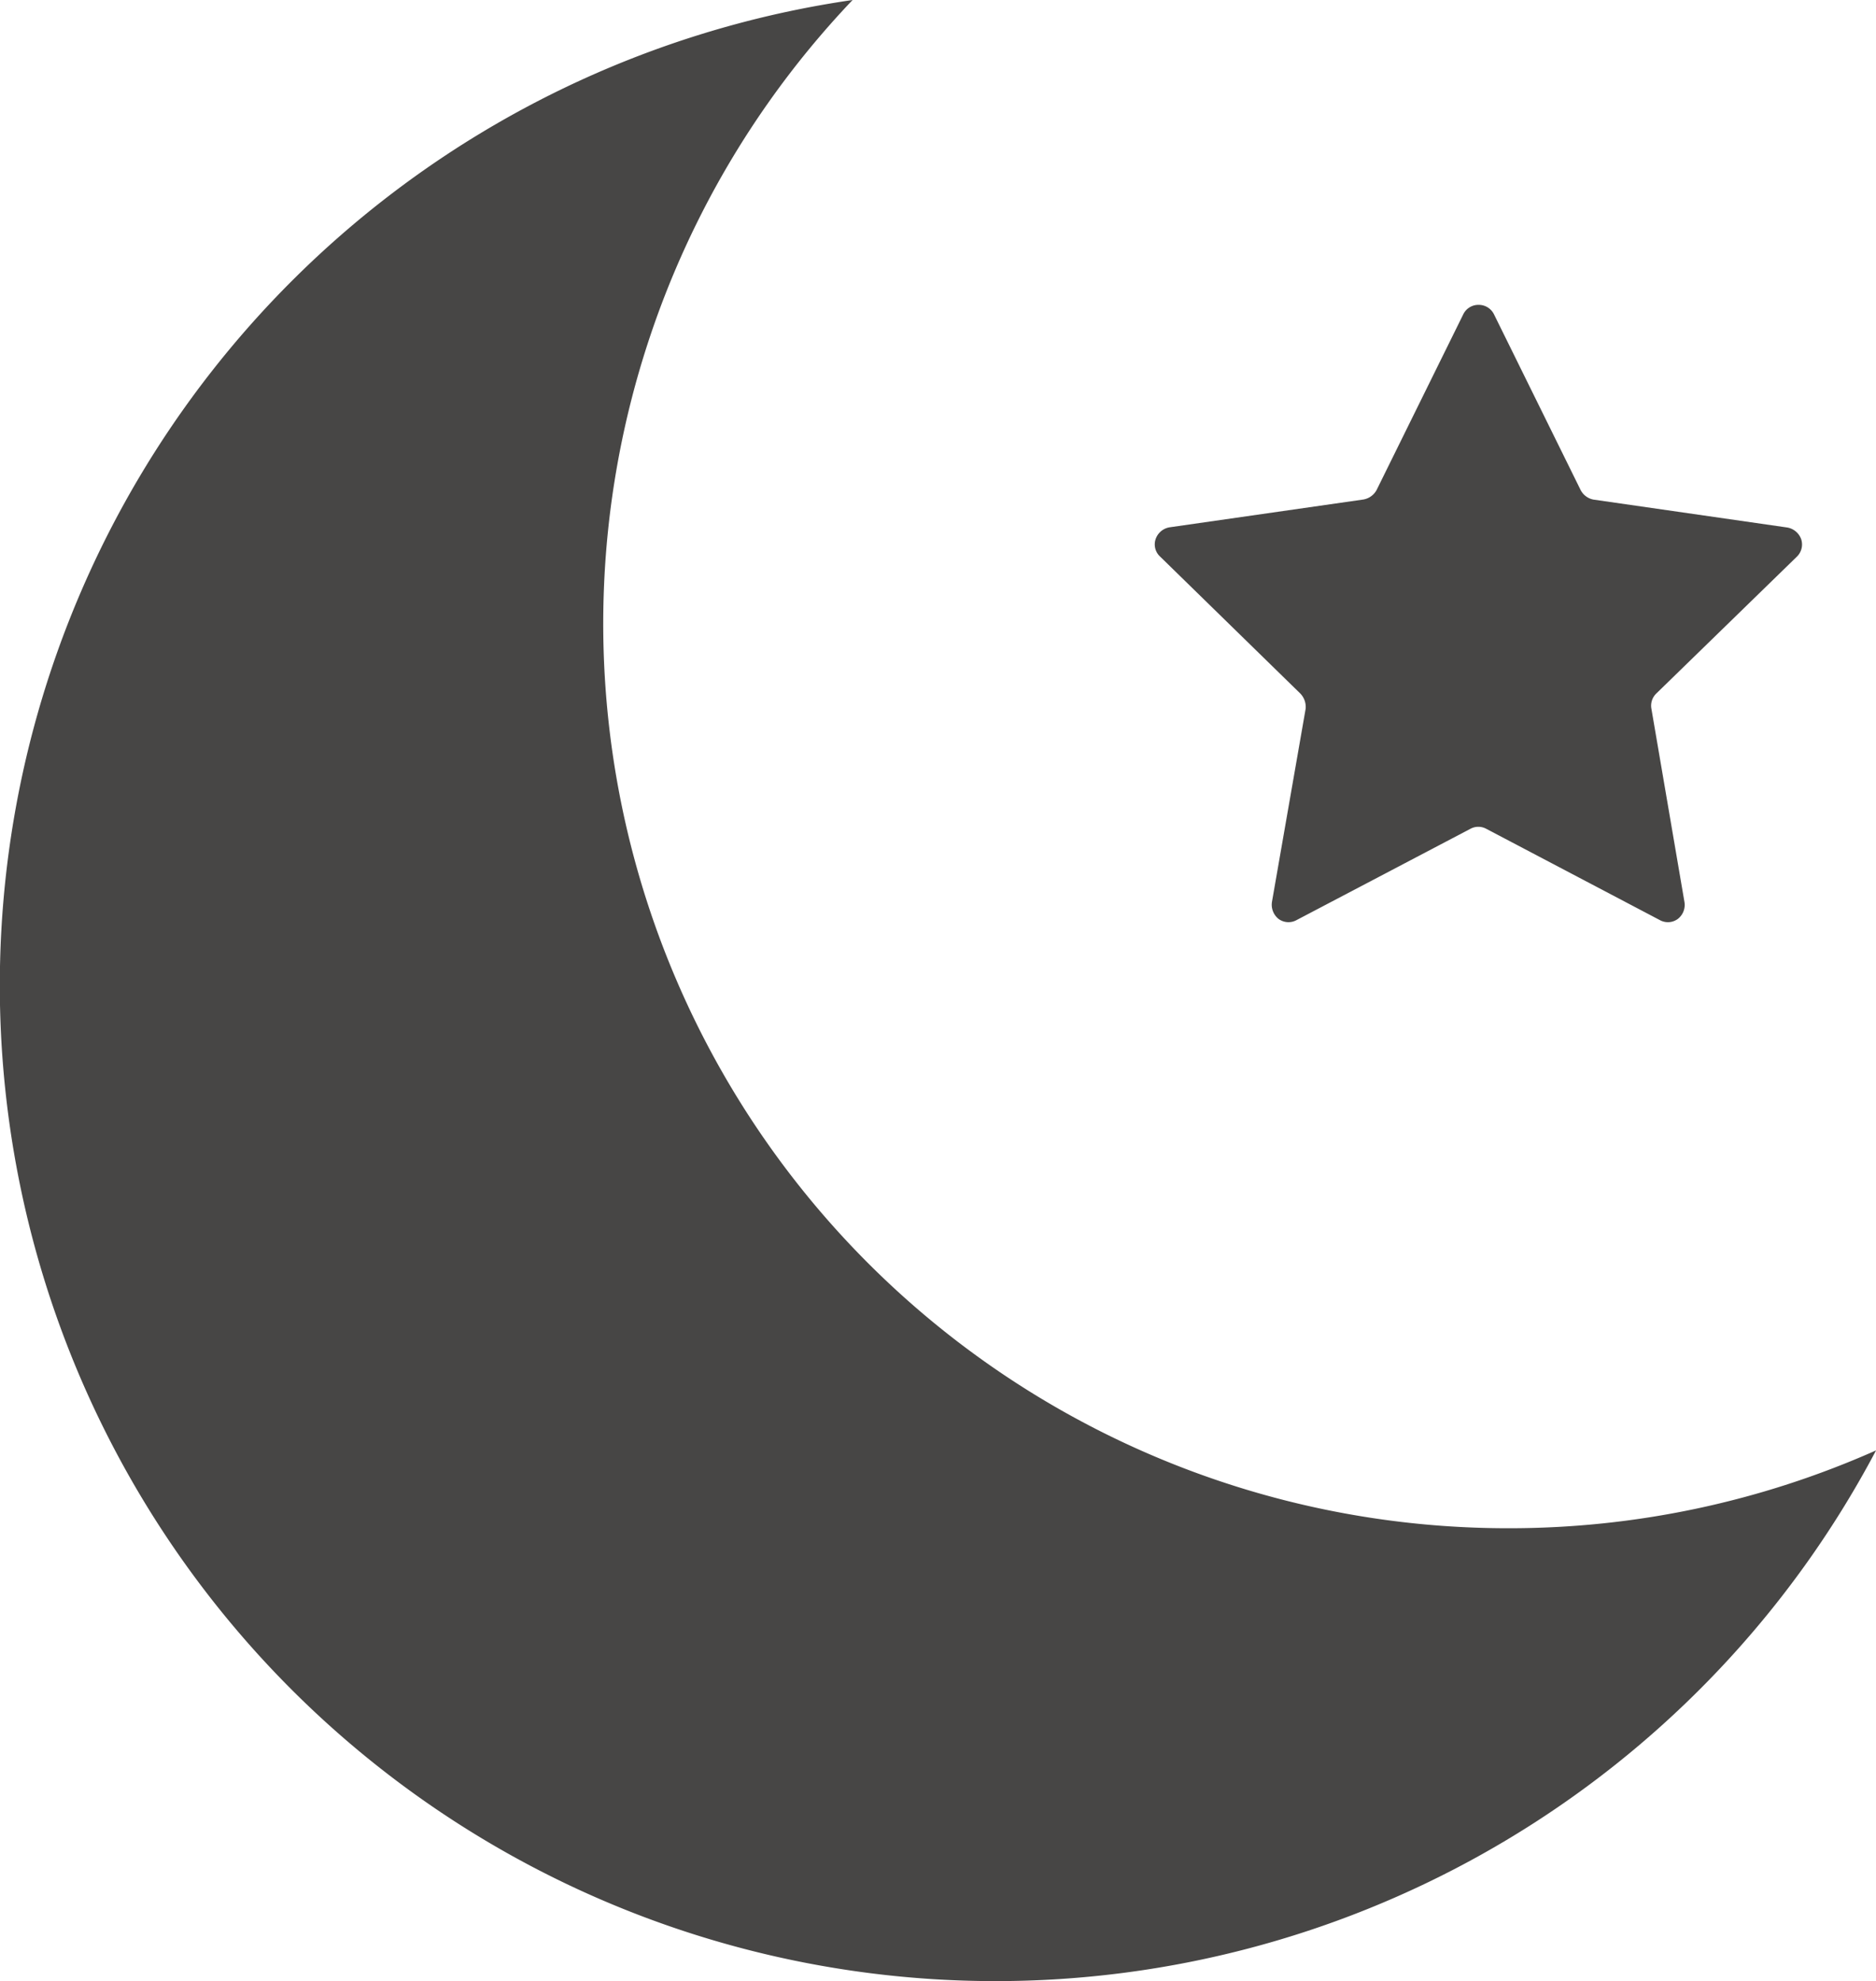
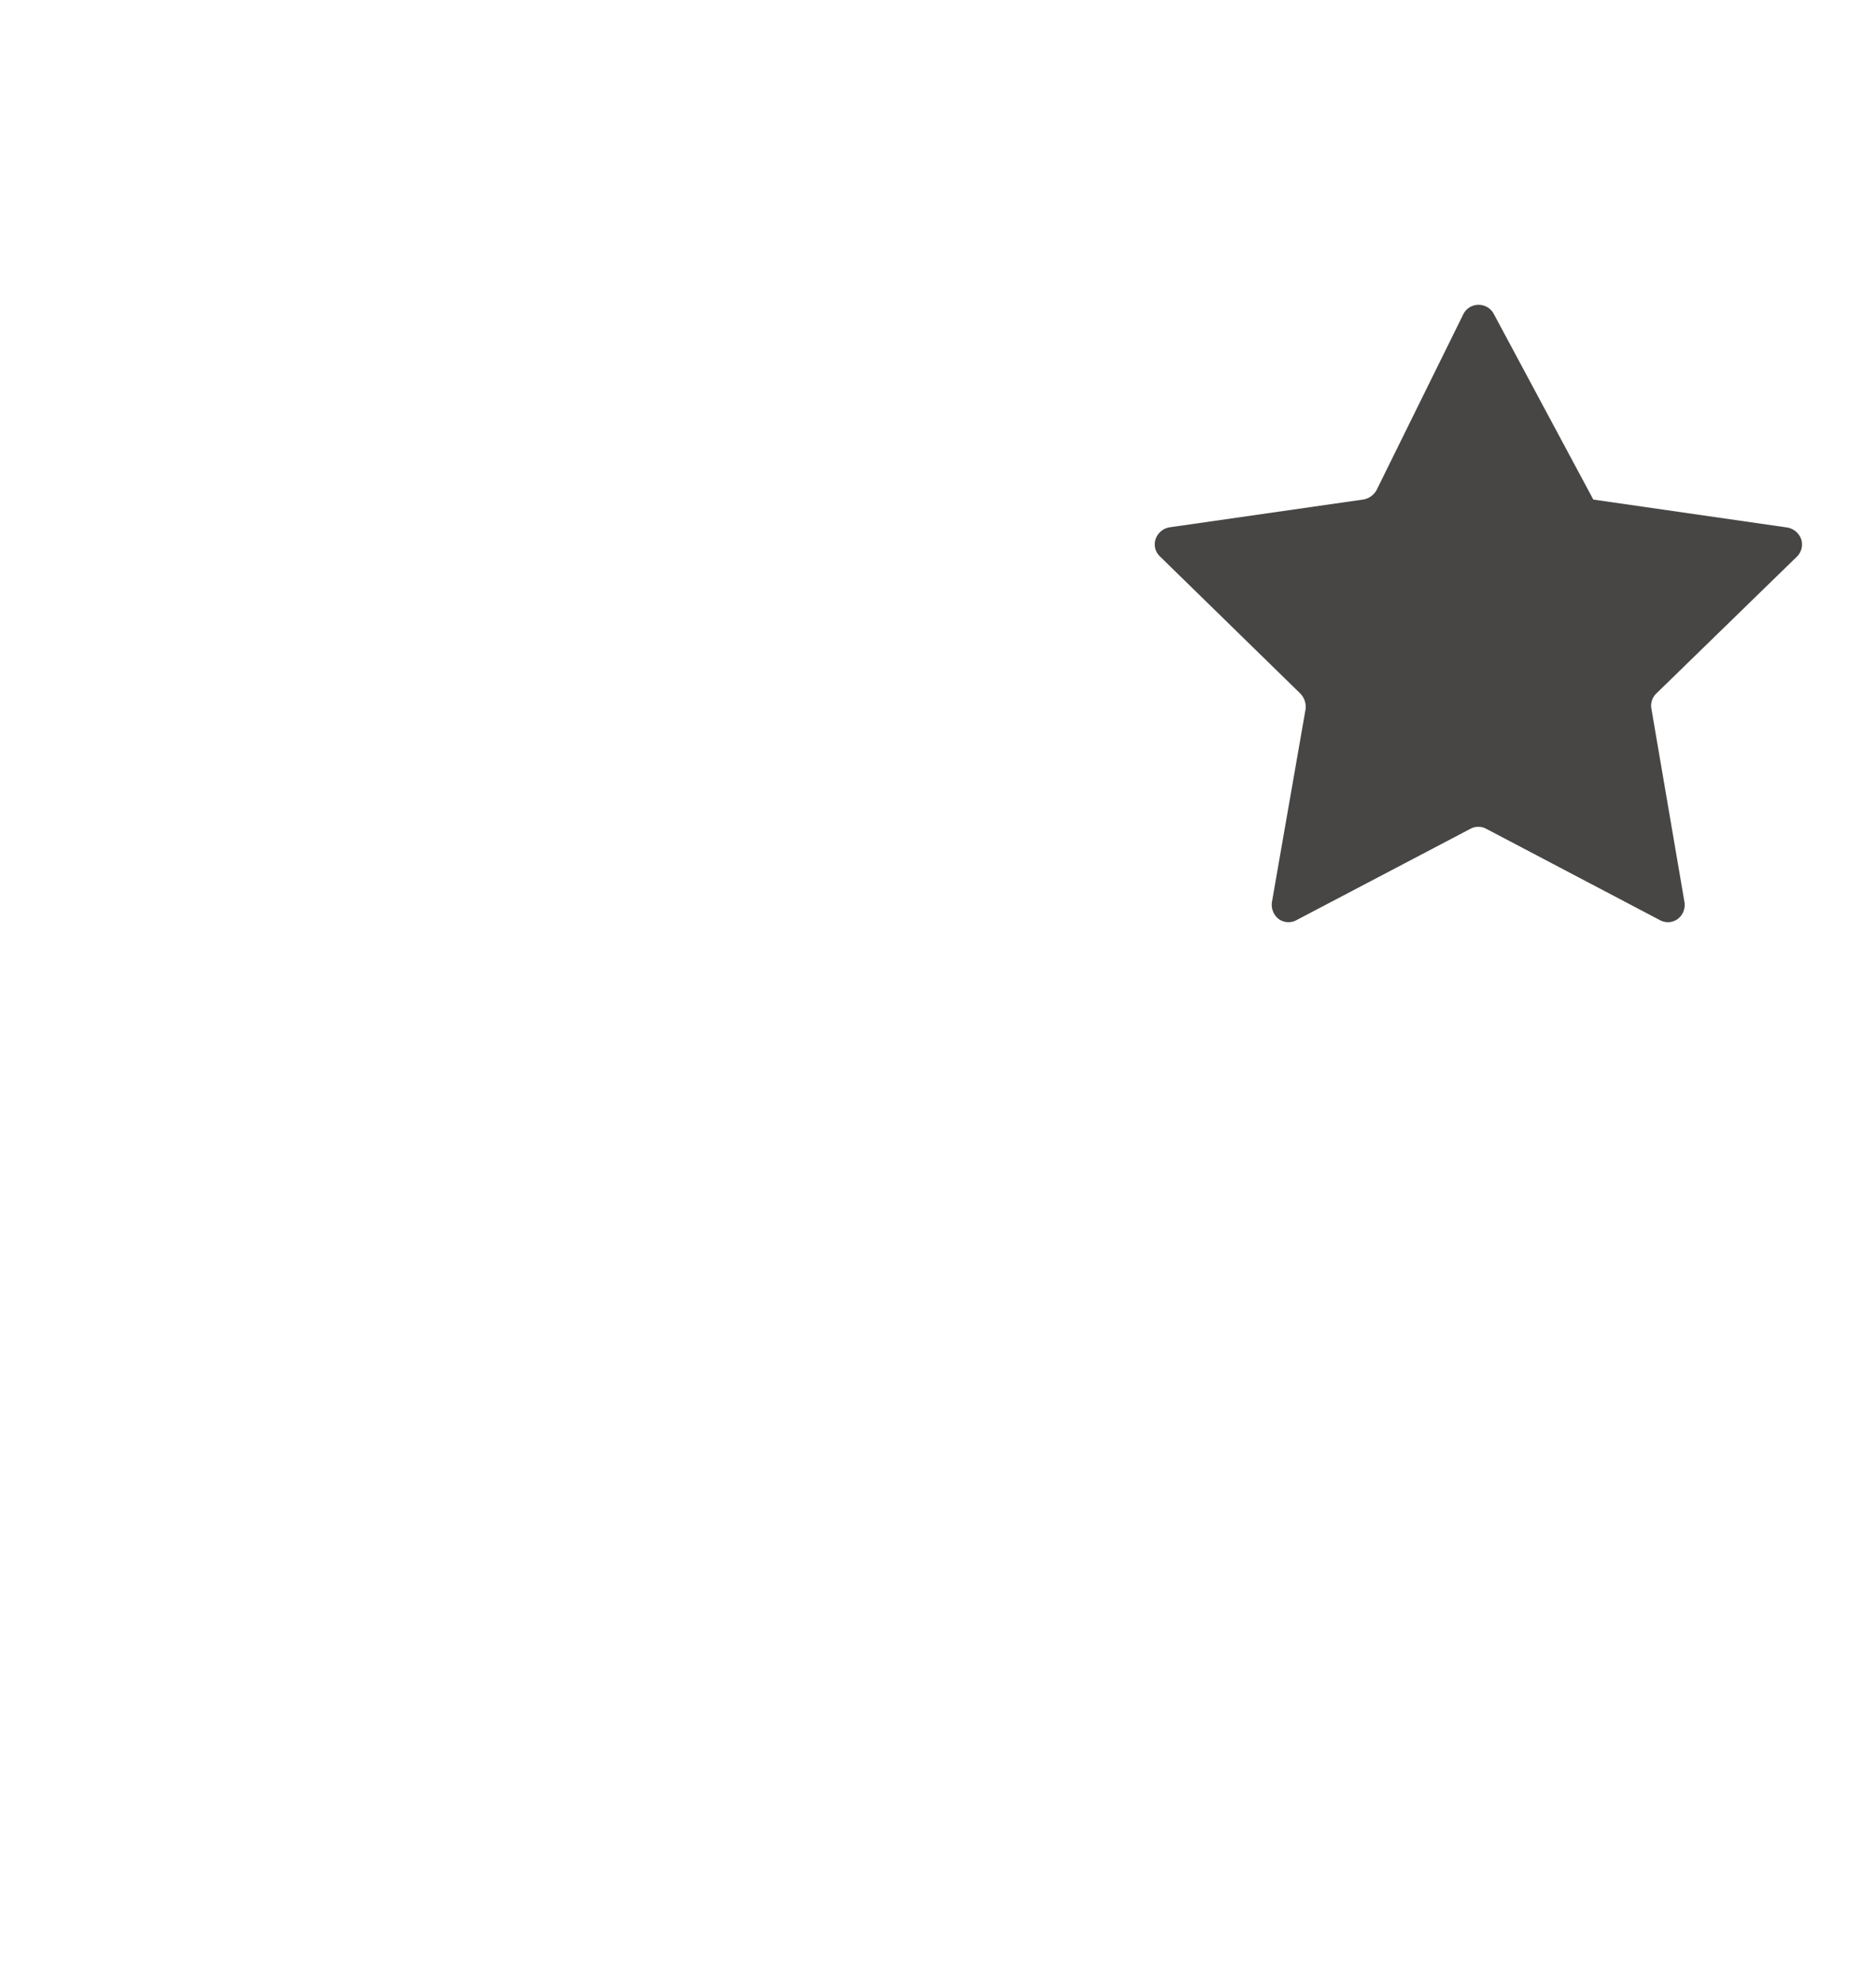
<svg xmlns="http://www.w3.org/2000/svg" width="28.411" height="30.003" viewBox="0 0 28.411 30.003">
  <g id="i_nighter" transform="translate(0 0.001)">
-     <path id="パス_5001" data-name="パス 5001" d="M22.847,23.145A13.7,13.7,0,0,1,12.912,0a15.08,15.08,0,1,0,15.5,21.966,13.671,13.671,0,0,1-5.564,1.179" transform="translate(0 -0.001)" fill="#474645" />
-     <path id="パス_5002" data-name="パス 5002" d="M7.246,7.218a.292.292,0,0,1,.08.232l-.51,2.924a.276.276,0,0,0,.1.257.254.254,0,0,0,.274.017l2.63-1.381a.252.252,0,0,1,.243,0l2.626,1.381a.253.253,0,0,0,.274-.017.269.269,0,0,0,.1-.257l-.5-2.924a.256.256,0,0,1,.073-.232l2.127-2.071a.257.257,0,0,0,.069-.264.274.274,0,0,0-.212-.18L11.683,4.28a.278.278,0,0,1-.191-.142L10.178,1.473a.257.257,0,0,0-.232-.142.254.254,0,0,0-.232.142L8.4,4.137a.283.283,0,0,1-.2.142L5.266,4.7a.269.269,0,0,0-.212.18.25.25,0,0,0,.069.264Z" transform="translate(12.447 3.285)" fill="#474645" />
+     <path id="パス_5002" data-name="パス 5002" d="M7.246,7.218a.292.292,0,0,1,.08.232l-.51,2.924a.276.276,0,0,0,.1.257.254.254,0,0,0,.274.017l2.63-1.381a.252.252,0,0,1,.243,0l2.626,1.381a.253.253,0,0,0,.274-.017.269.269,0,0,0,.1-.257l-.5-2.924a.256.256,0,0,1,.073-.232l2.127-2.071a.257.257,0,0,0,.069-.264.274.274,0,0,0-.212-.18L11.683,4.28L10.178,1.473a.257.257,0,0,0-.232-.142.254.254,0,0,0-.232.142L8.4,4.137a.283.283,0,0,1-.2.142L5.266,4.7a.269.269,0,0,0-.212.18.25.25,0,0,0,.069.264Z" transform="translate(12.447 3.285)" fill="#474645" />
  </g>
</svg>